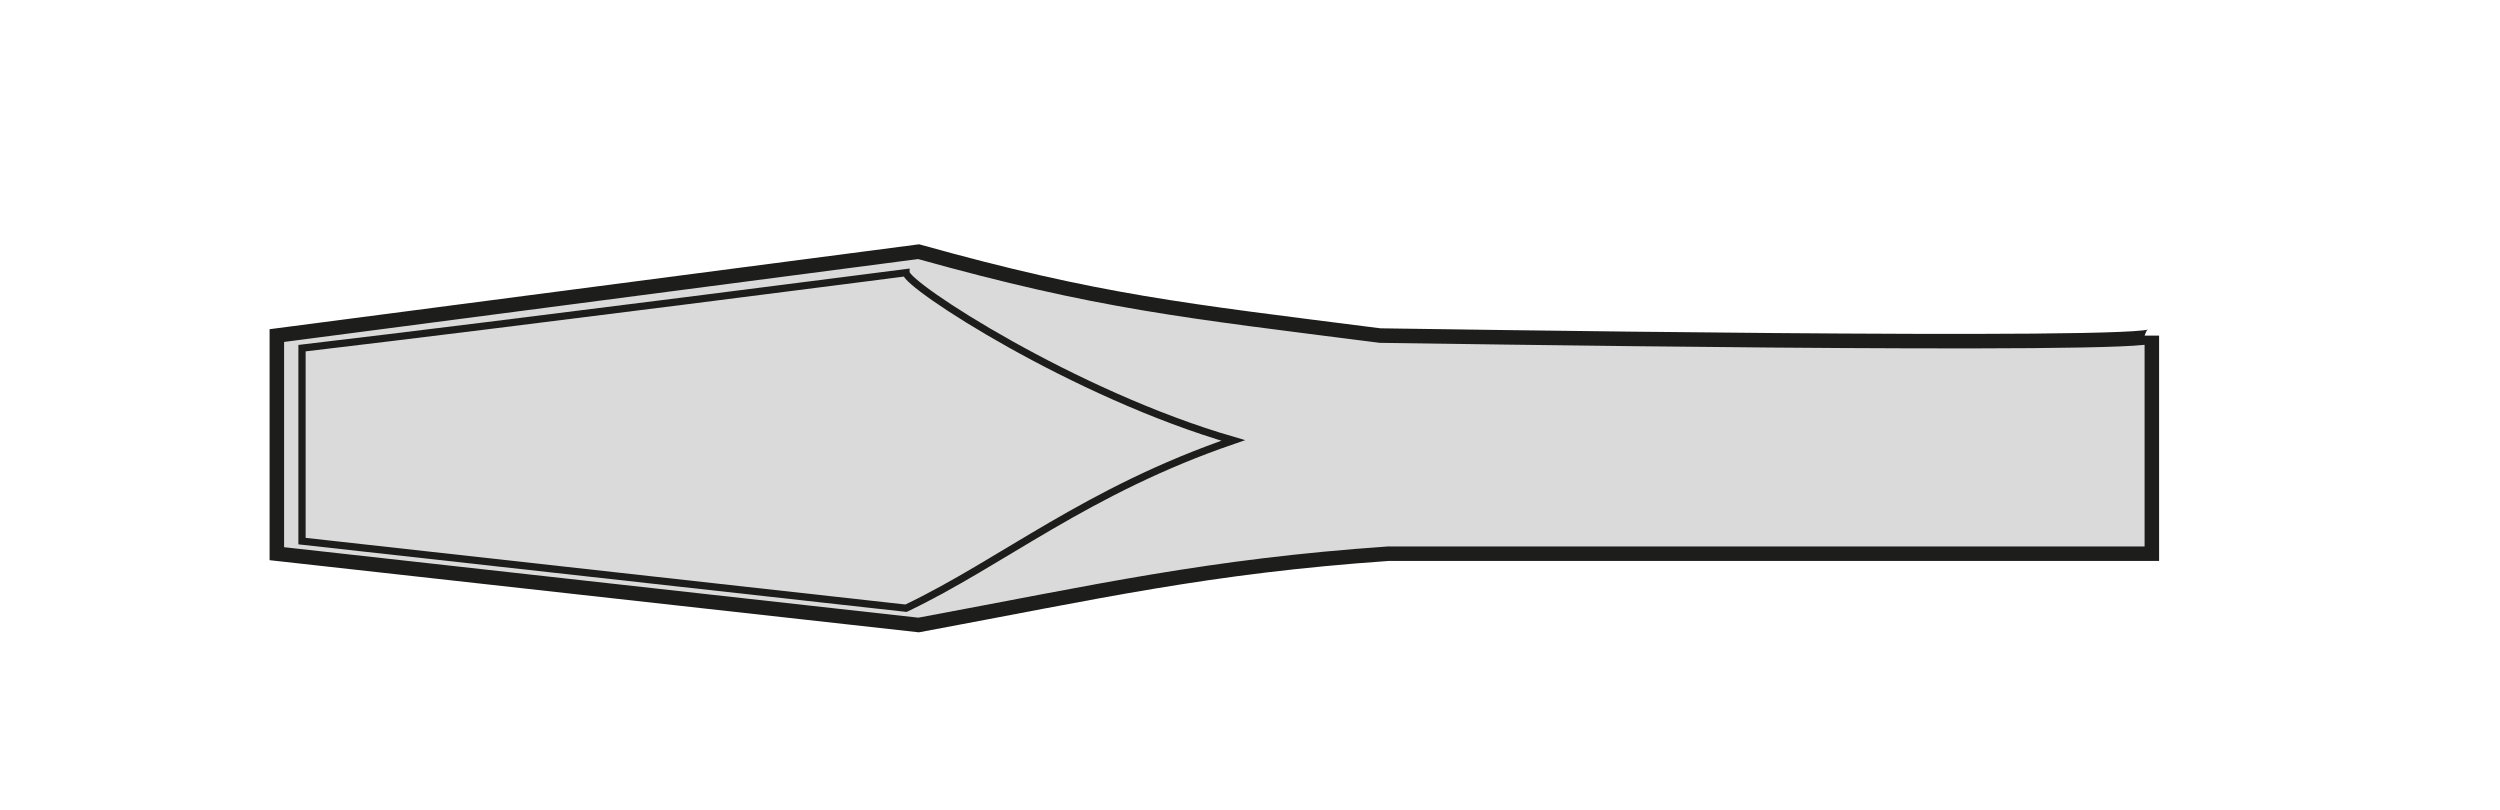
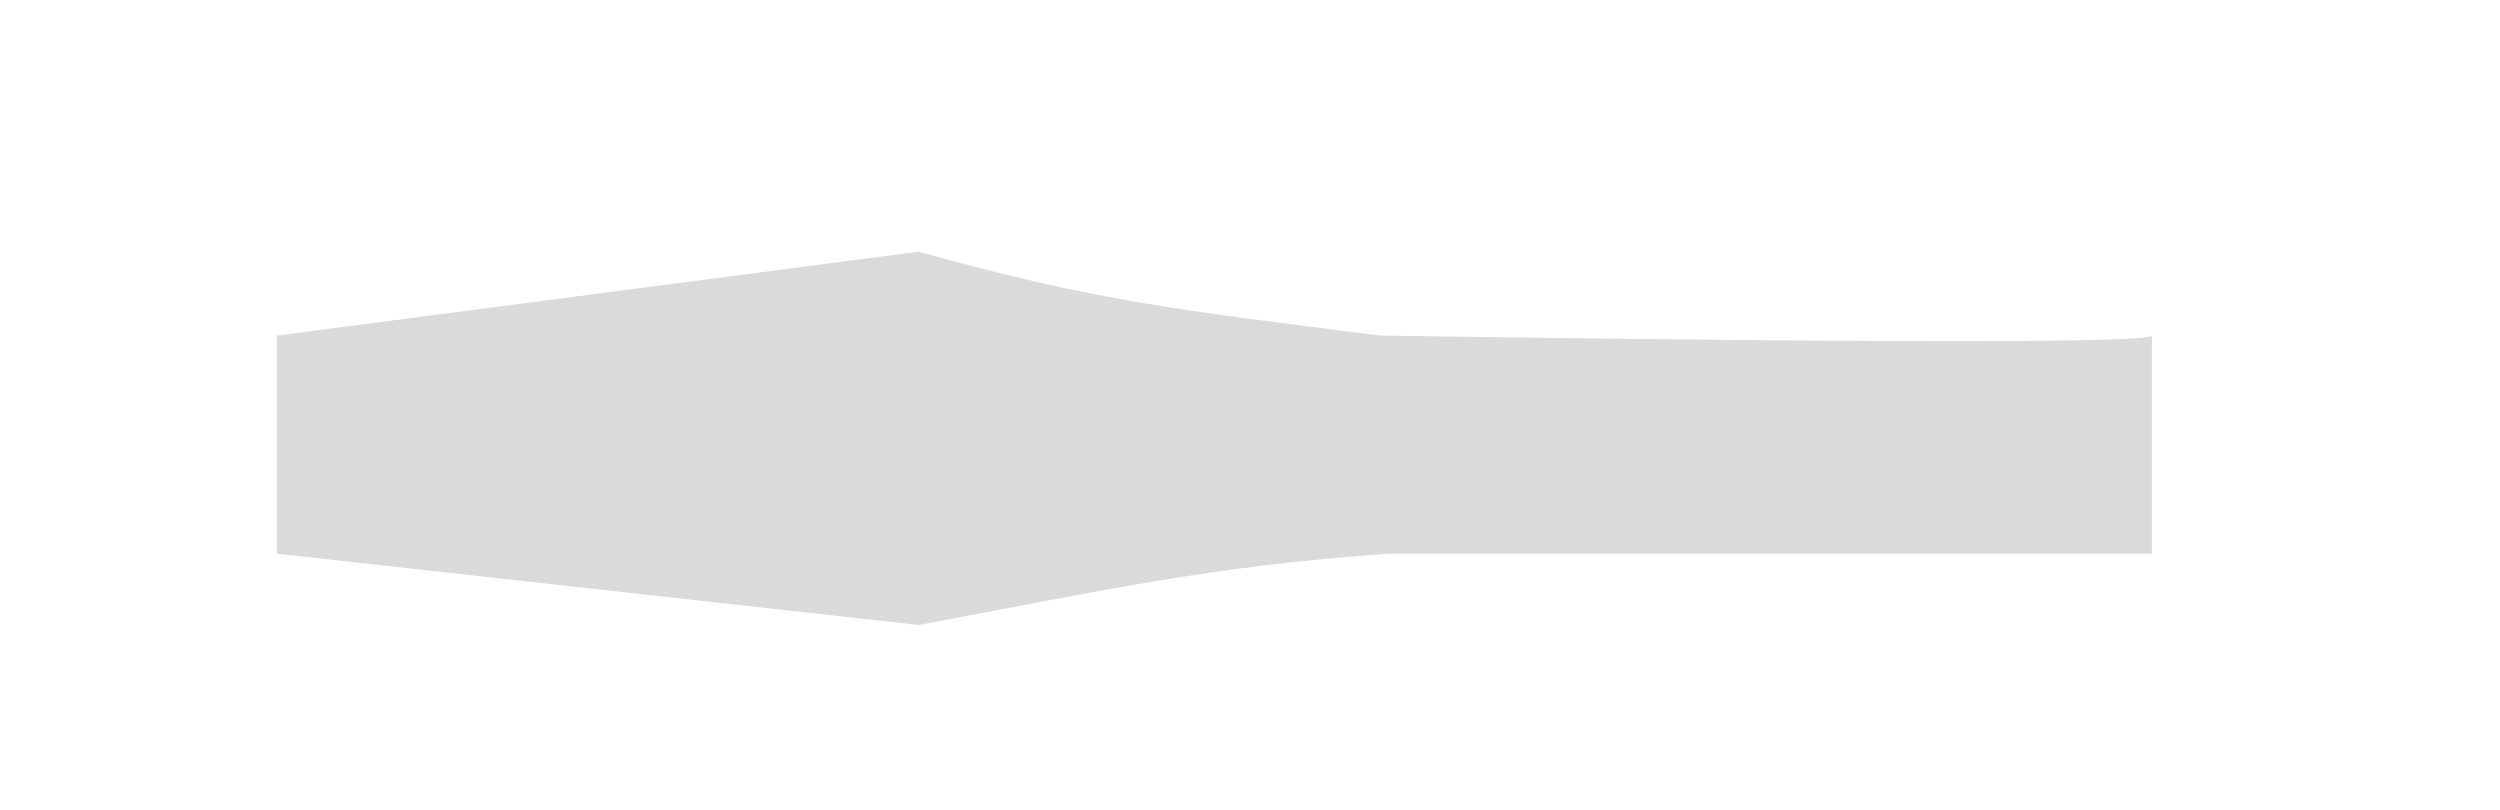
<svg xmlns="http://www.w3.org/2000/svg" version="1.1" id="Ebene_1" x="0px" y="0px" viewBox="0 0 59.6 19.3" style="enable-background:new 0 0 59.6 19.3;" xml:space="preserve">
  <style type="text/css">
	.st0{fill-rule:evenodd;clip-rule:evenodd;fill:#DADADA;}
	.st1{fill:none;stroke:#1D1E1B;stroke-width:0.346;stroke-miterlimit:3.86;}
	.st2{fill:none;stroke:#1D1E1B;stroke-width:0.173;stroke-miterlimit:3.86;}
</style>
  <g>
    <g>
      <g>
        <path class="st0" d="M6.6,13.2V8l15.3-2c4.3,1.2,6.3,1.4,11,2c0.3,0,18.4,0.3,18.4,0v5.2c0,0-17,0-18.2,0     c-4.3,0.3-6.9,0.9-11.2,1.7L6.6,13.2L6.6,13.2z" />
-         <path class="st1" d="M6.6,13.2V8l15.3-2c4.3,1.2,6.3,1.4,11,2c0.3,0,18.4,0.3,18.4,0v5.2c0,0-17,0-18.2,0     c-4.3,0.3-6.9,0.9-11.2,1.7L6.6,13.2L6.6,13.2z" />
      </g>
    </g>
-     <path class="st2" d="M21.6,6.5c0,0.3,4,2.9,7.8,4c-3.5,1.2-5.5,2.9-7.8,4L7.2,12.9V8.3C12.3,7.7,21.6,6.5,21.6,6.5L21.6,6.5z" />
  </g>
</svg>